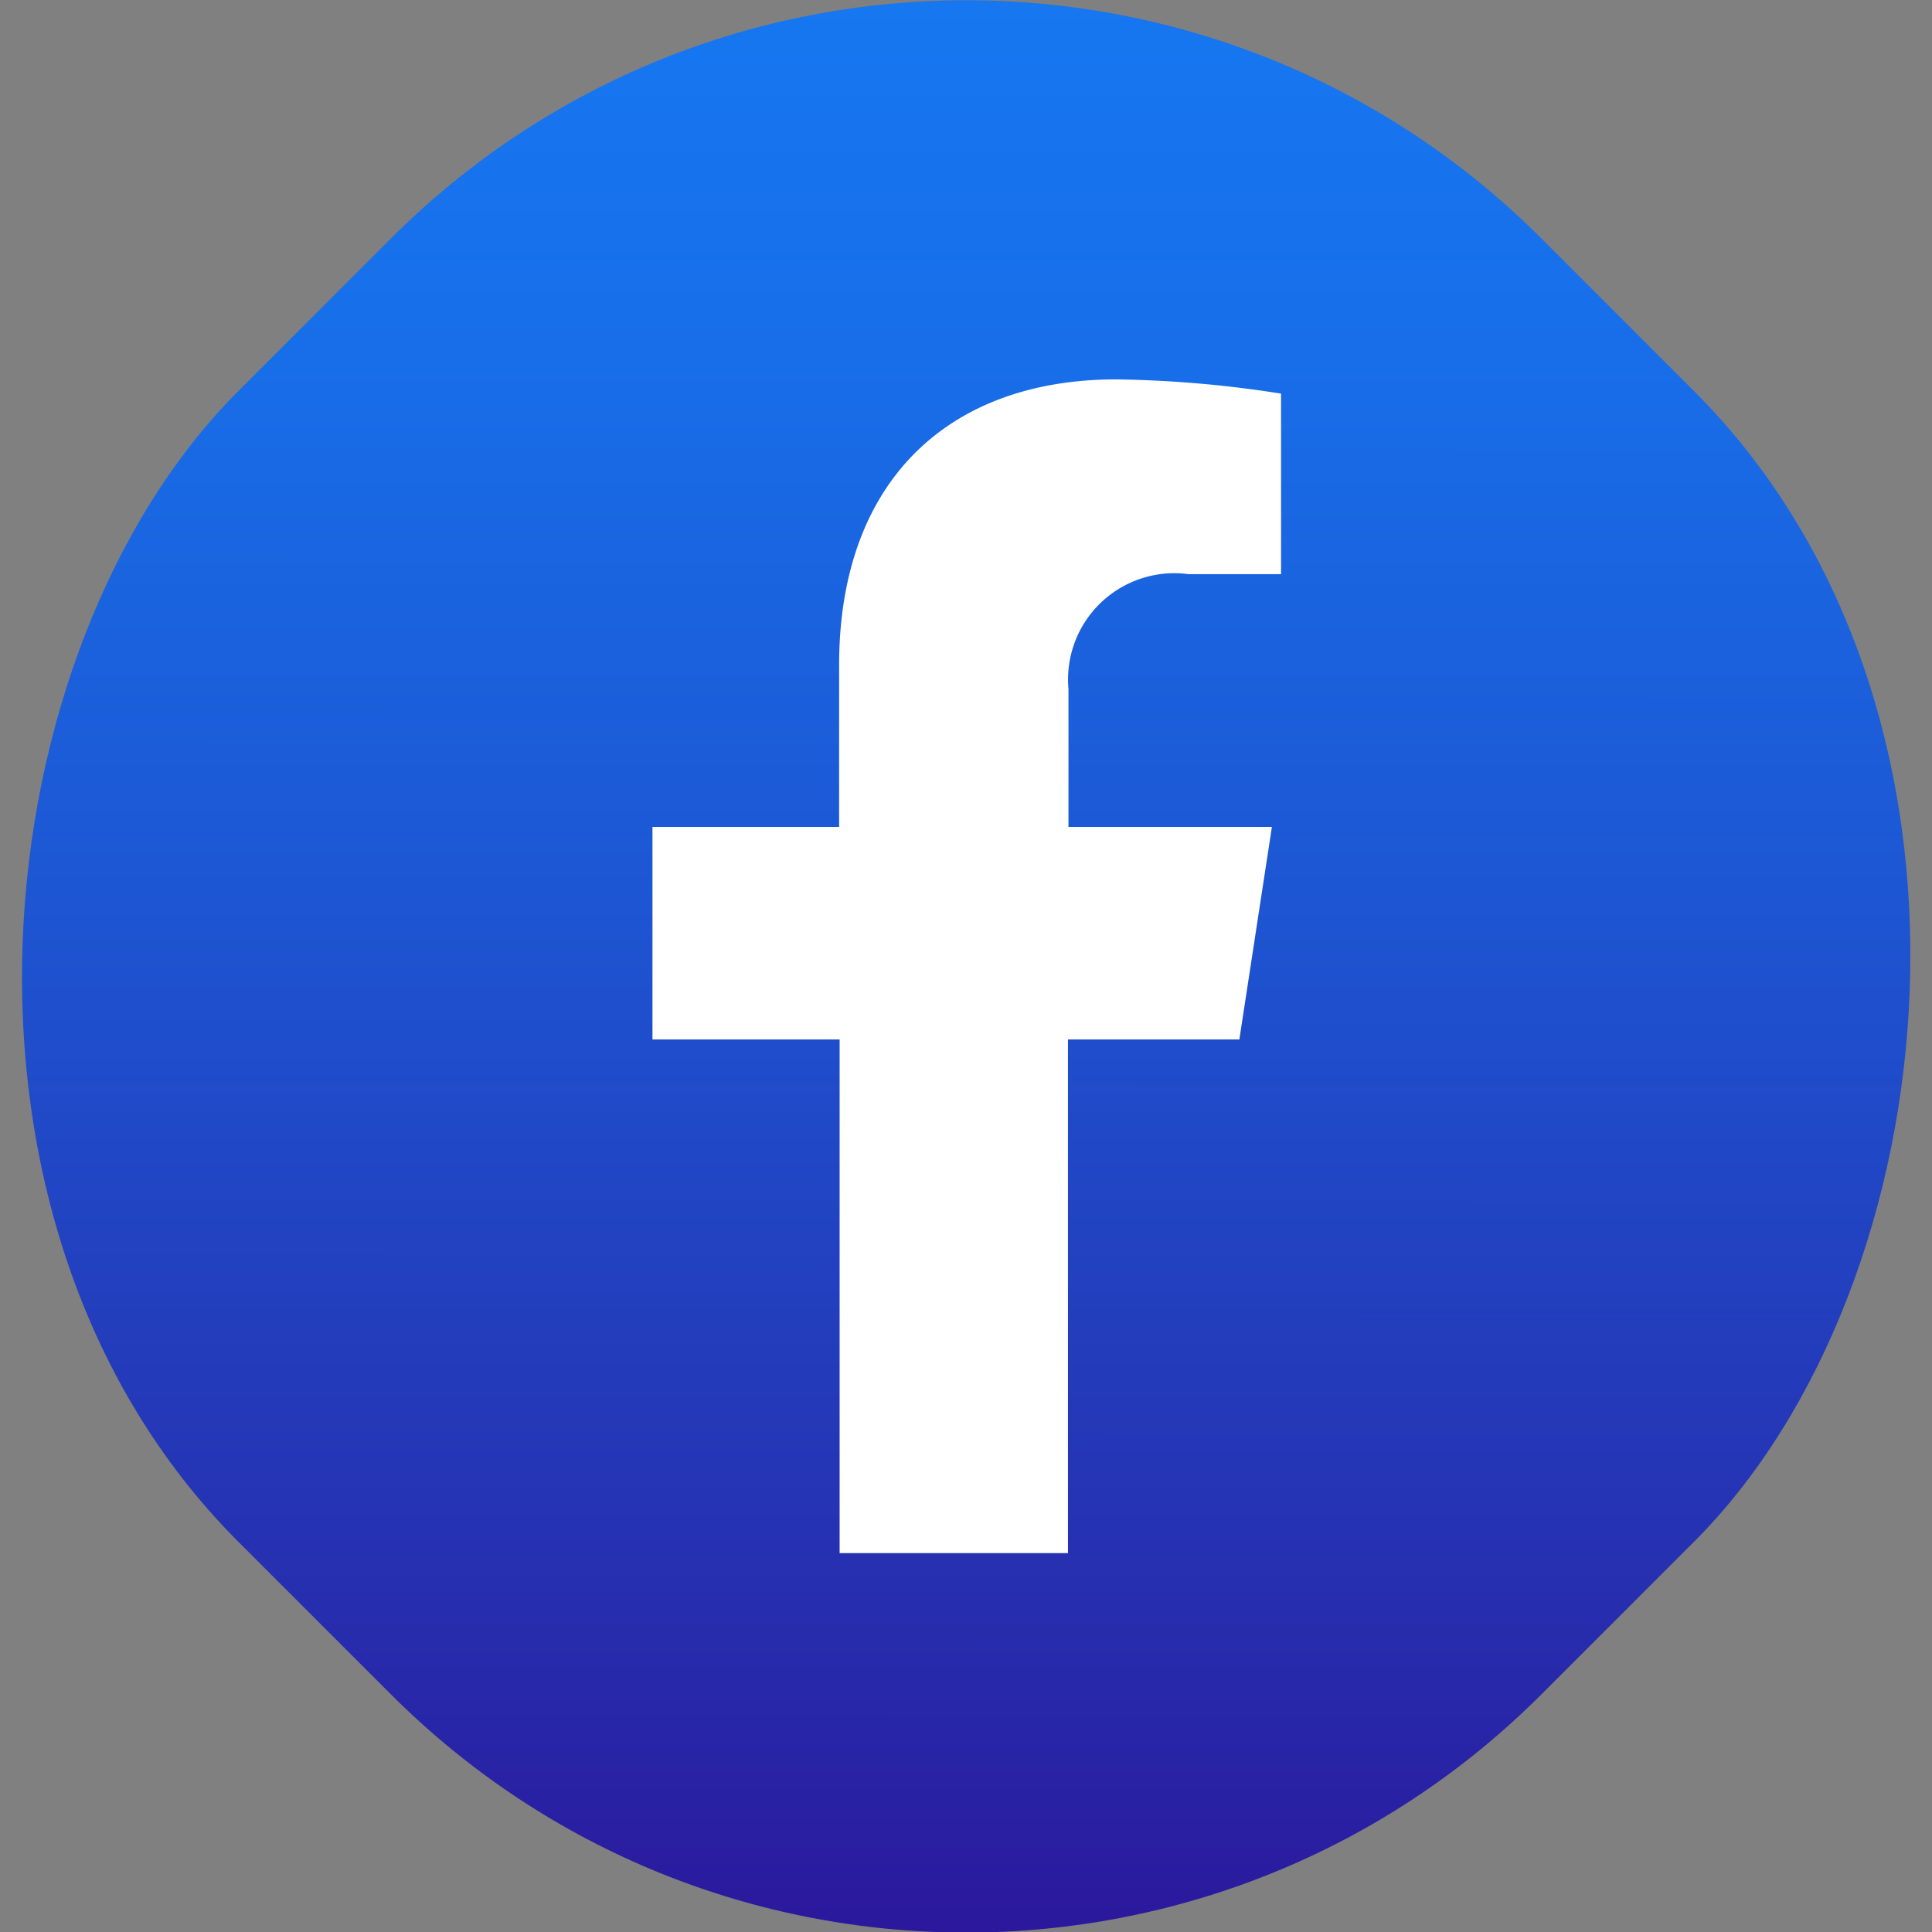
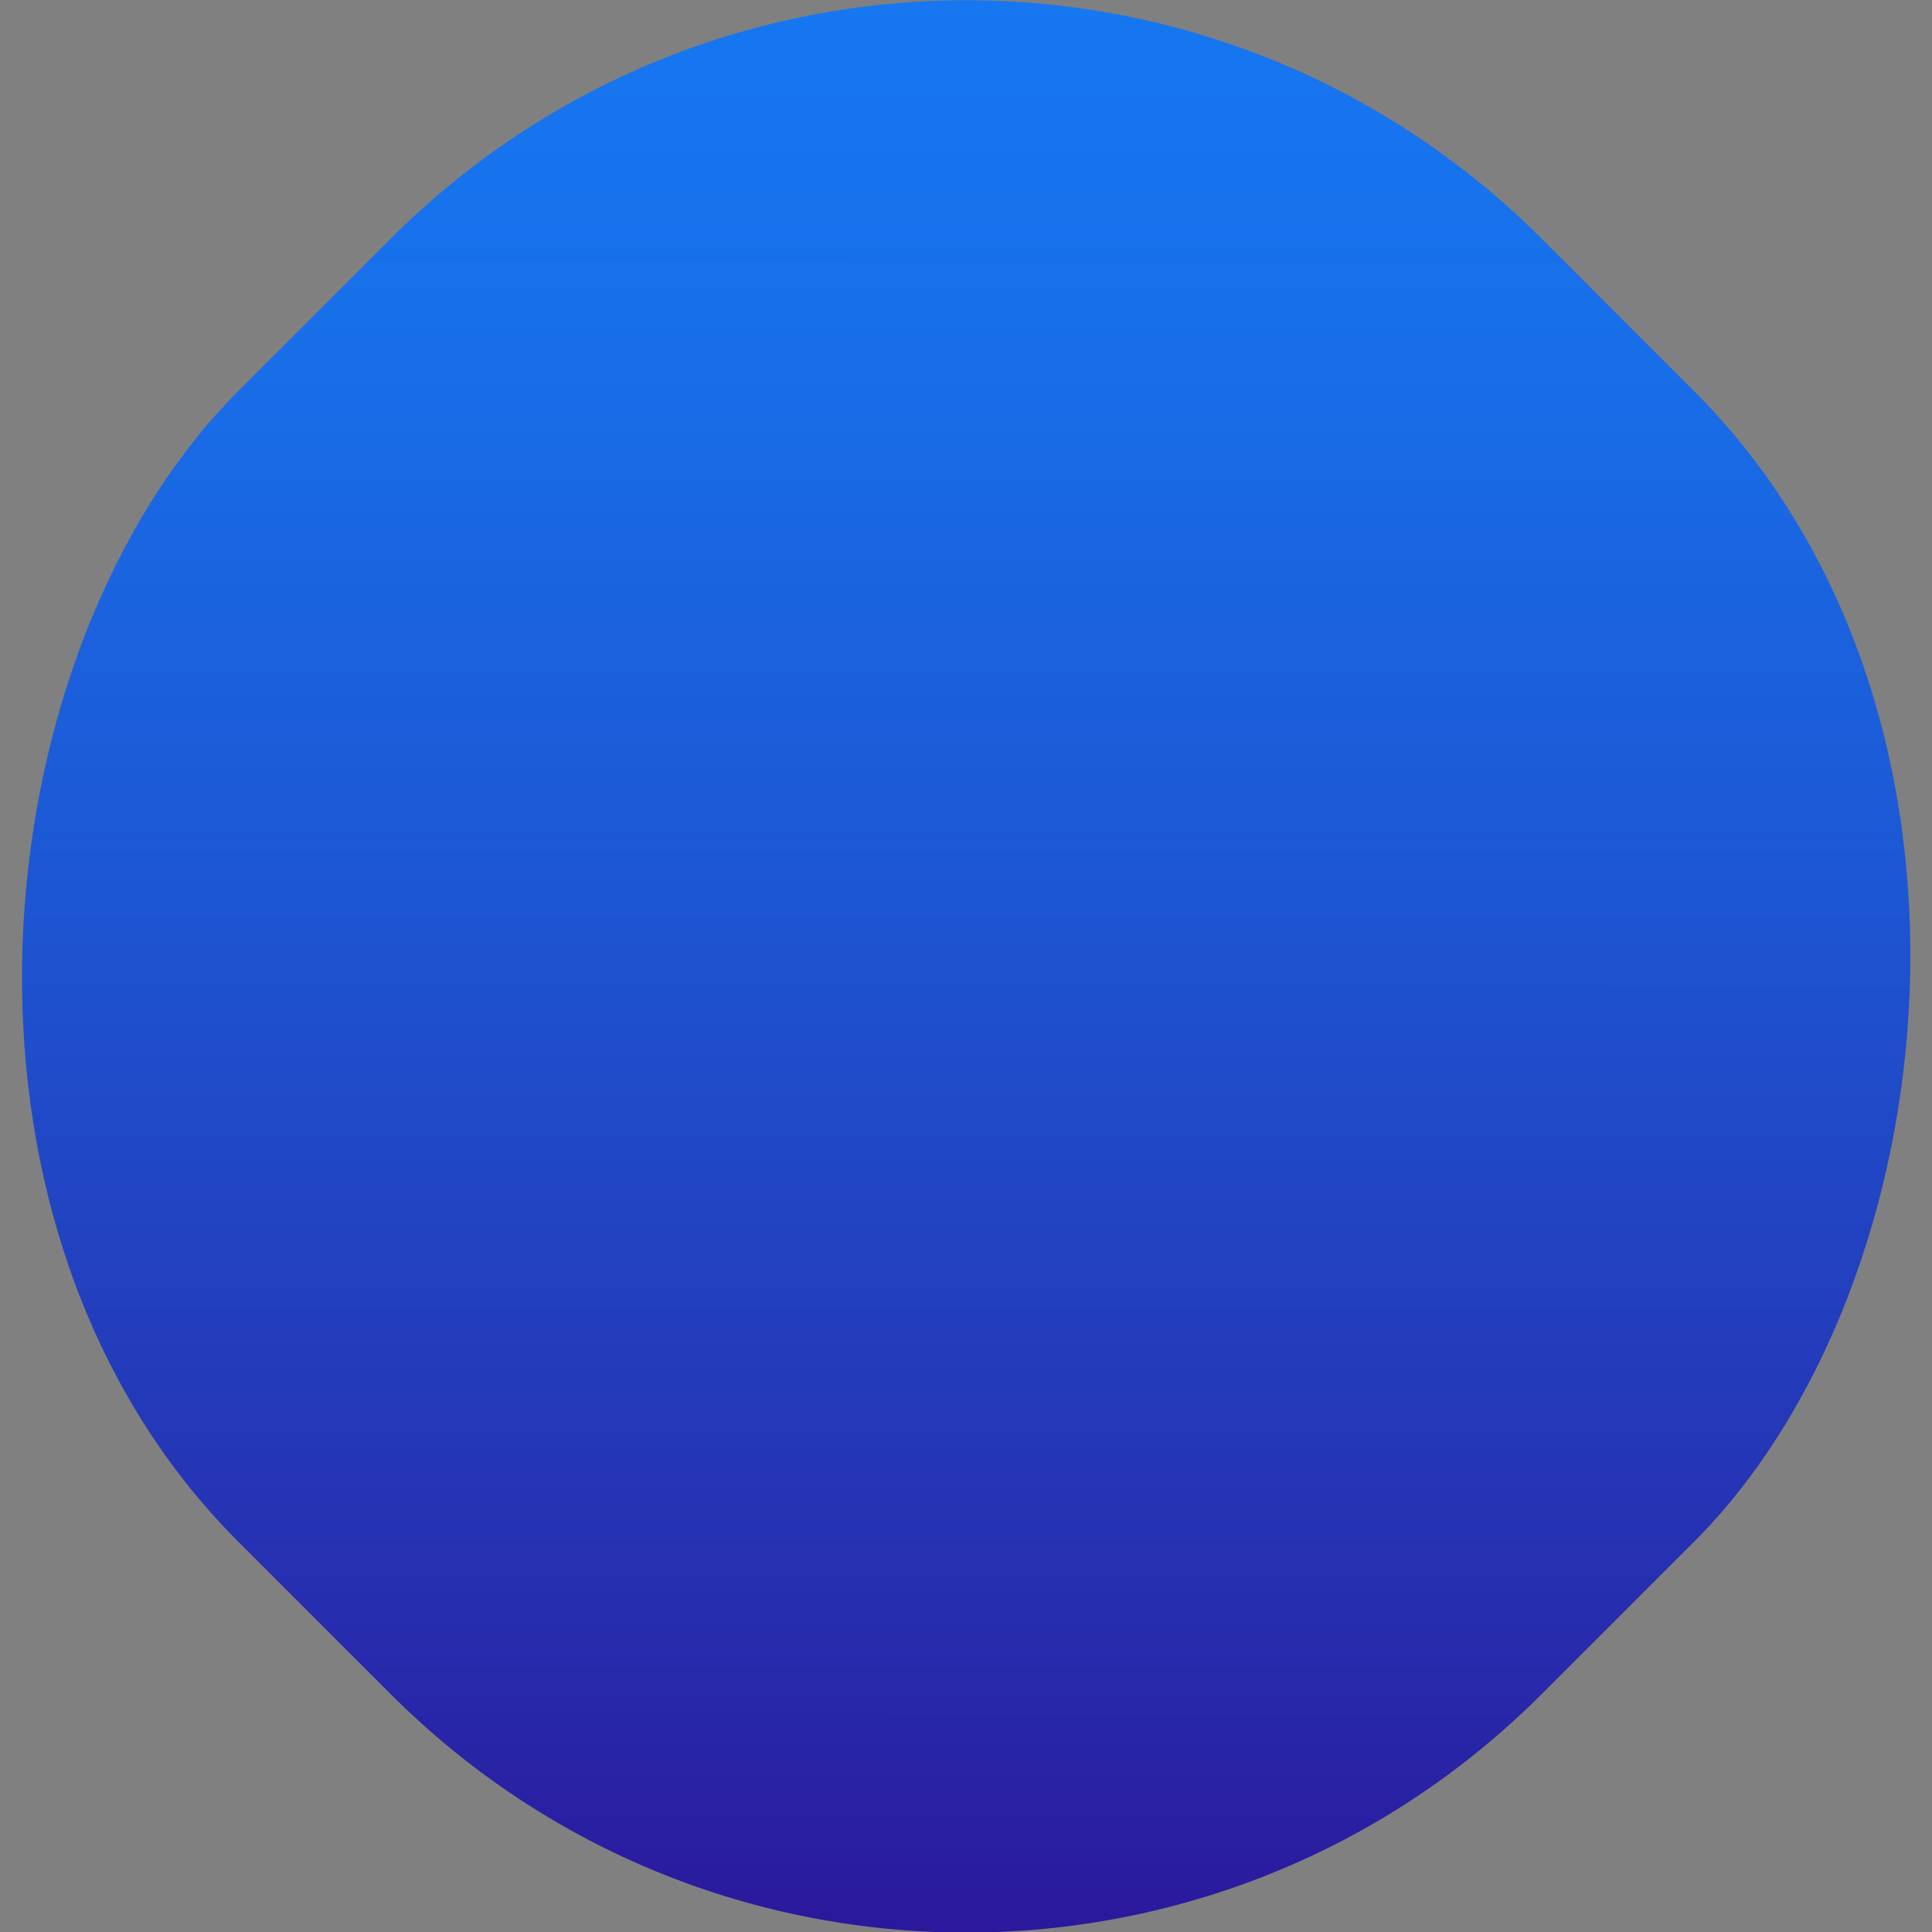
<svg xmlns="http://www.w3.org/2000/svg" id="Layer_1" data-name="Layer 1" viewBox="0 0 37.99 37.99">
  <rect x="0" y="0" width="37.99" height="37.99" fill="#808080" stroke="none" />
  <defs>
    <style>.cls-1{fill:url(#linear-gradient);}.cls-2{fill:#fff;}</style>
    <linearGradient id="linear-gradient" x1="413.36" y1="313.95" x2="440.22" y2="340.82" gradientTransform="translate(7.7 -19.47)" gradientUnits="userSpaceOnUse">
      <stop offset="0" stop-color="#1677f1" />
      <stop offset="0.18" stop-color="#186ee9" />
      <stop offset="0.46" stop-color="#1d56d3" />
      <stop offset="0.82" stop-color="#262fb0" />
      <stop offset="1" stop-color="#2b189c" />
    </linearGradient>
  </defs>
  <title>fb</title>
  <rect class="cls-1" x="416.37" y="289.8" width="36.24" height="36.24" rx="16" transform="translate(-70.5 -505.96) rotate(45)" />
-   <path class="cls-2" d="M436.49,319.46v-10.1h3.37l.64-4.18h-4v-2.71a2.09,2.09,0,0,1,2.36-2.26h1.82v-3.55a22.53,22.53,0,0,0-3.24-.28c-3.3,0-5.45,2-5.45,5.62v3.18h-3.67v4.18H432v10.1Z" transform="translate(-415.49 -288.92)" />
</svg>